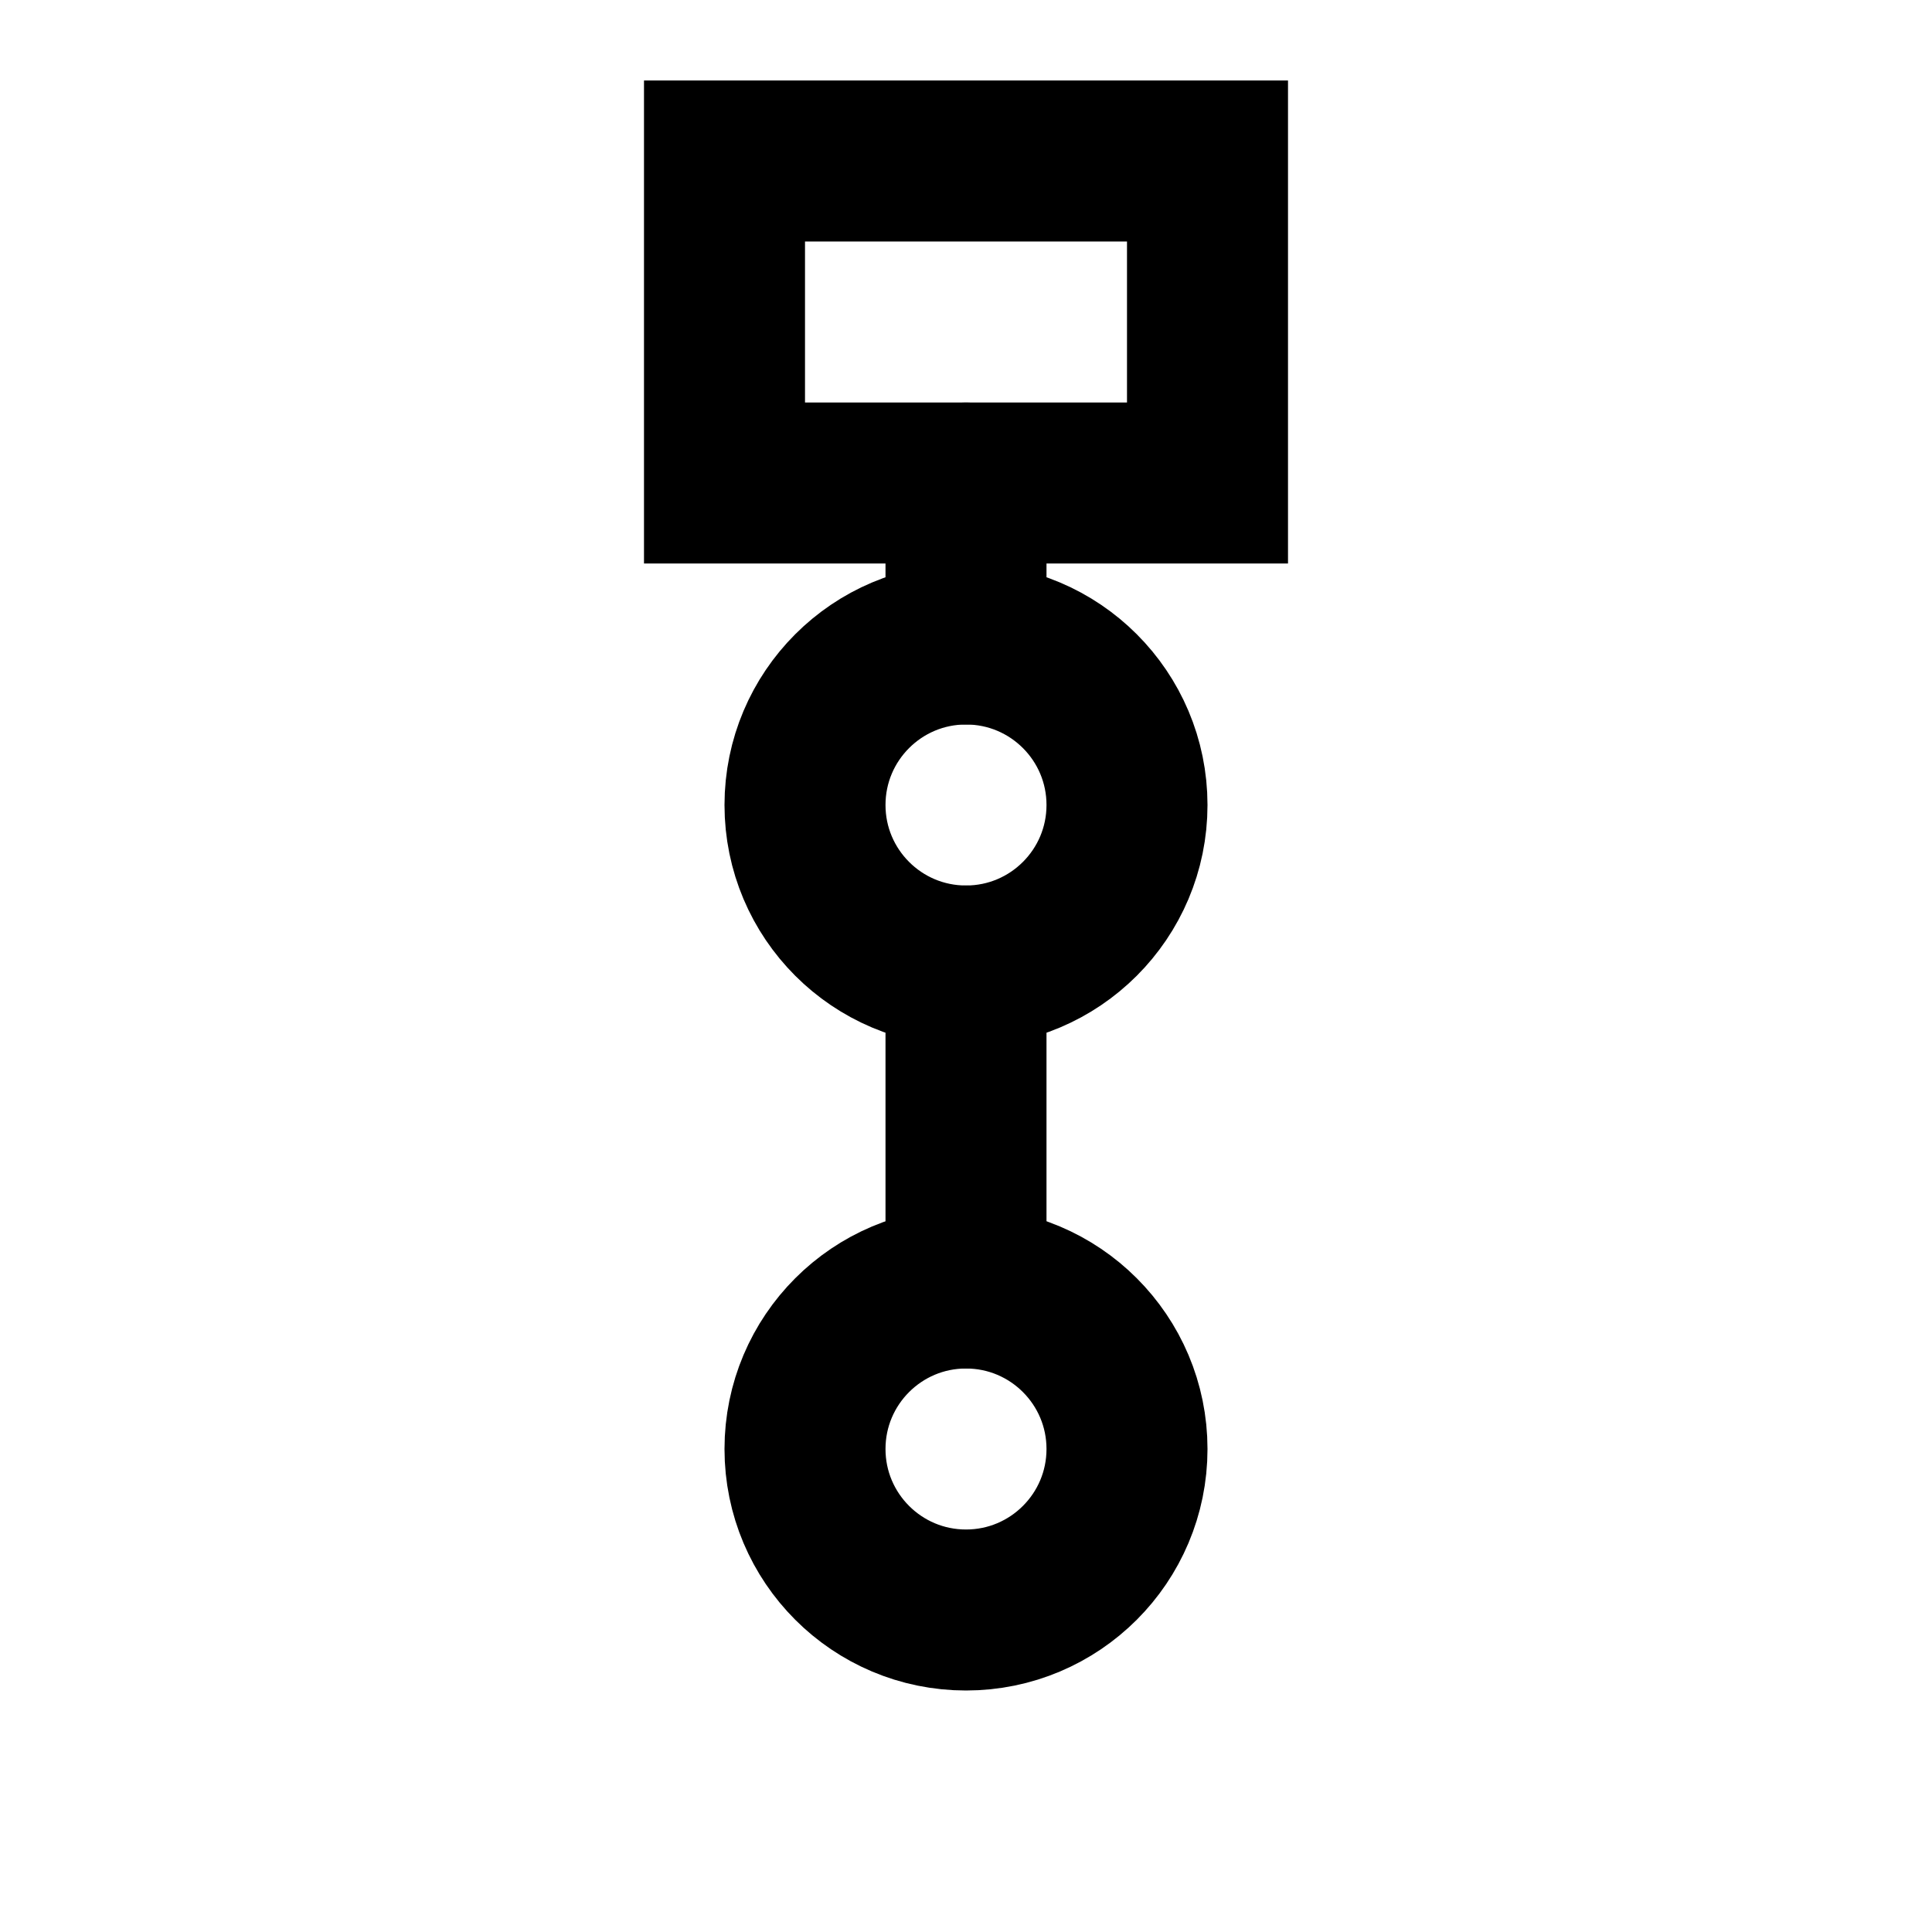
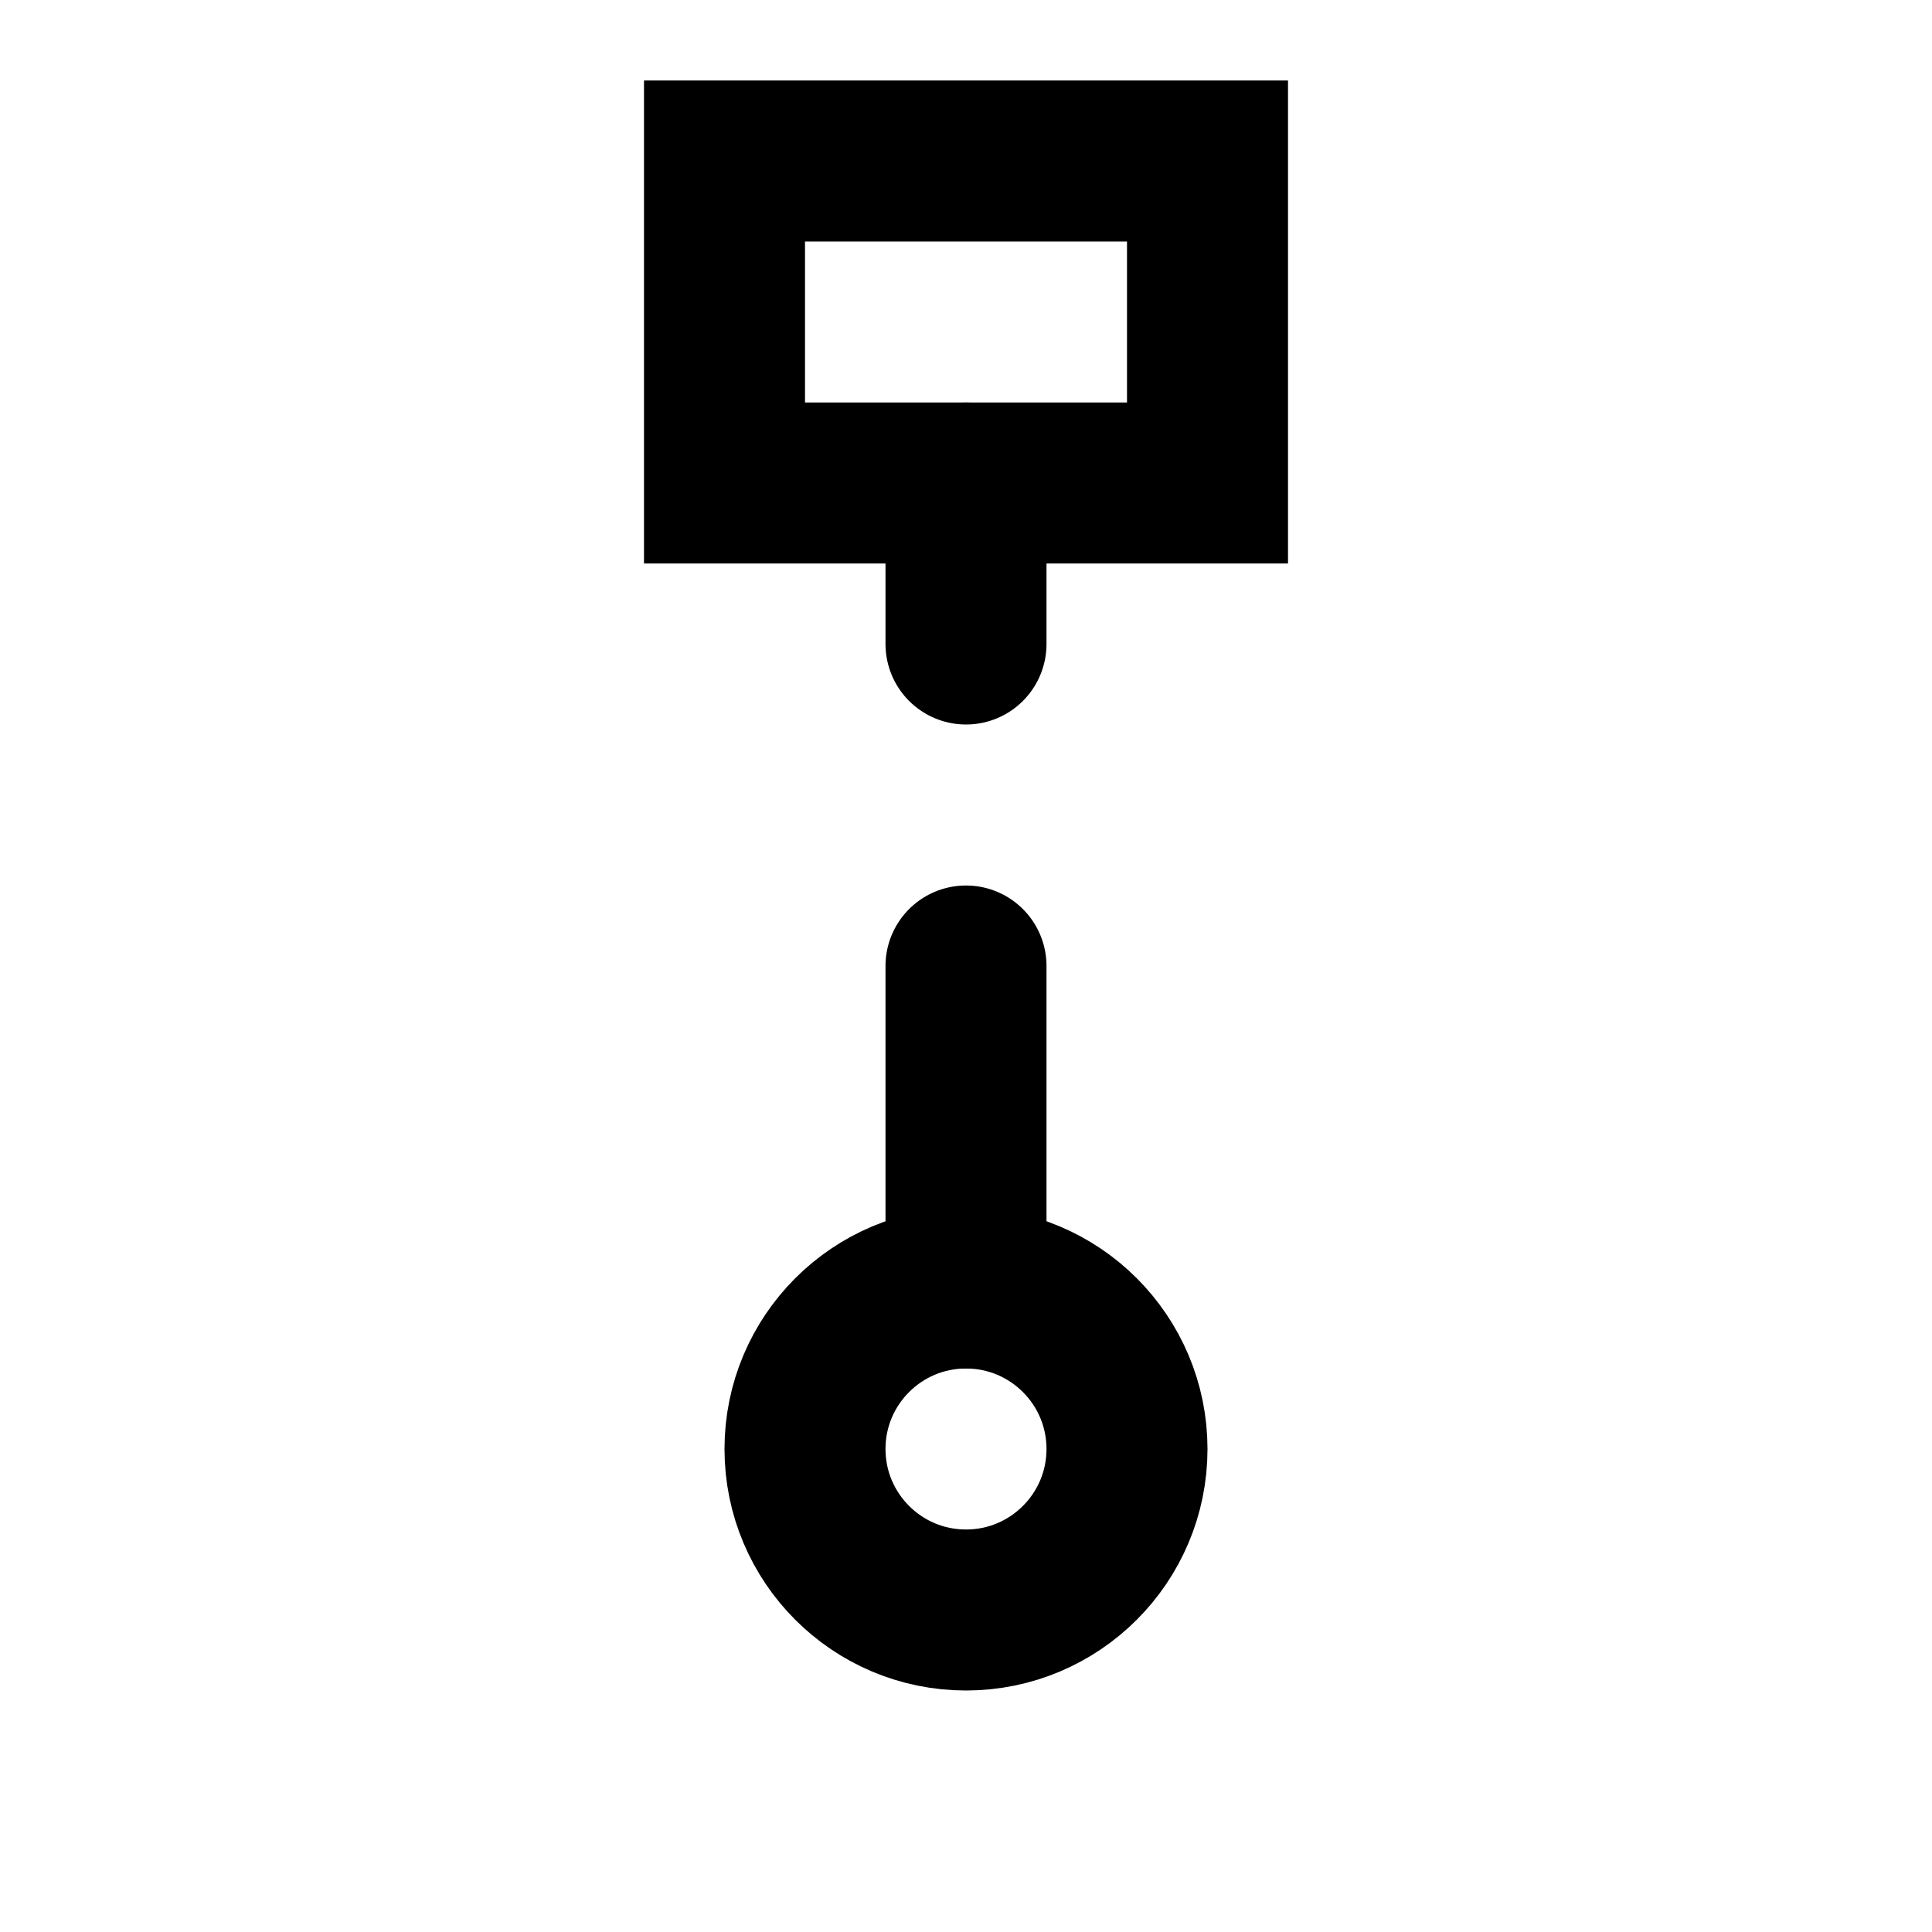
<svg xmlns="http://www.w3.org/2000/svg" width="100" height="100" viewBox="0 0 24 24" fill="none">
  <rect x="9" y="2" width="6" height="4" stroke="black" stroke-width="2" />
-   <circle cx="12" cy="10" r="2" stroke="black" stroke-width="2" />
  <circle cx="12" cy="18" r="2" stroke="black" stroke-width="2" />
  <path d="M12 6V8" stroke="black" stroke-width="2" stroke-linecap="round" />
  <path d="M12 12V16" stroke="black" stroke-width="2" stroke-linecap="round" />
</svg>